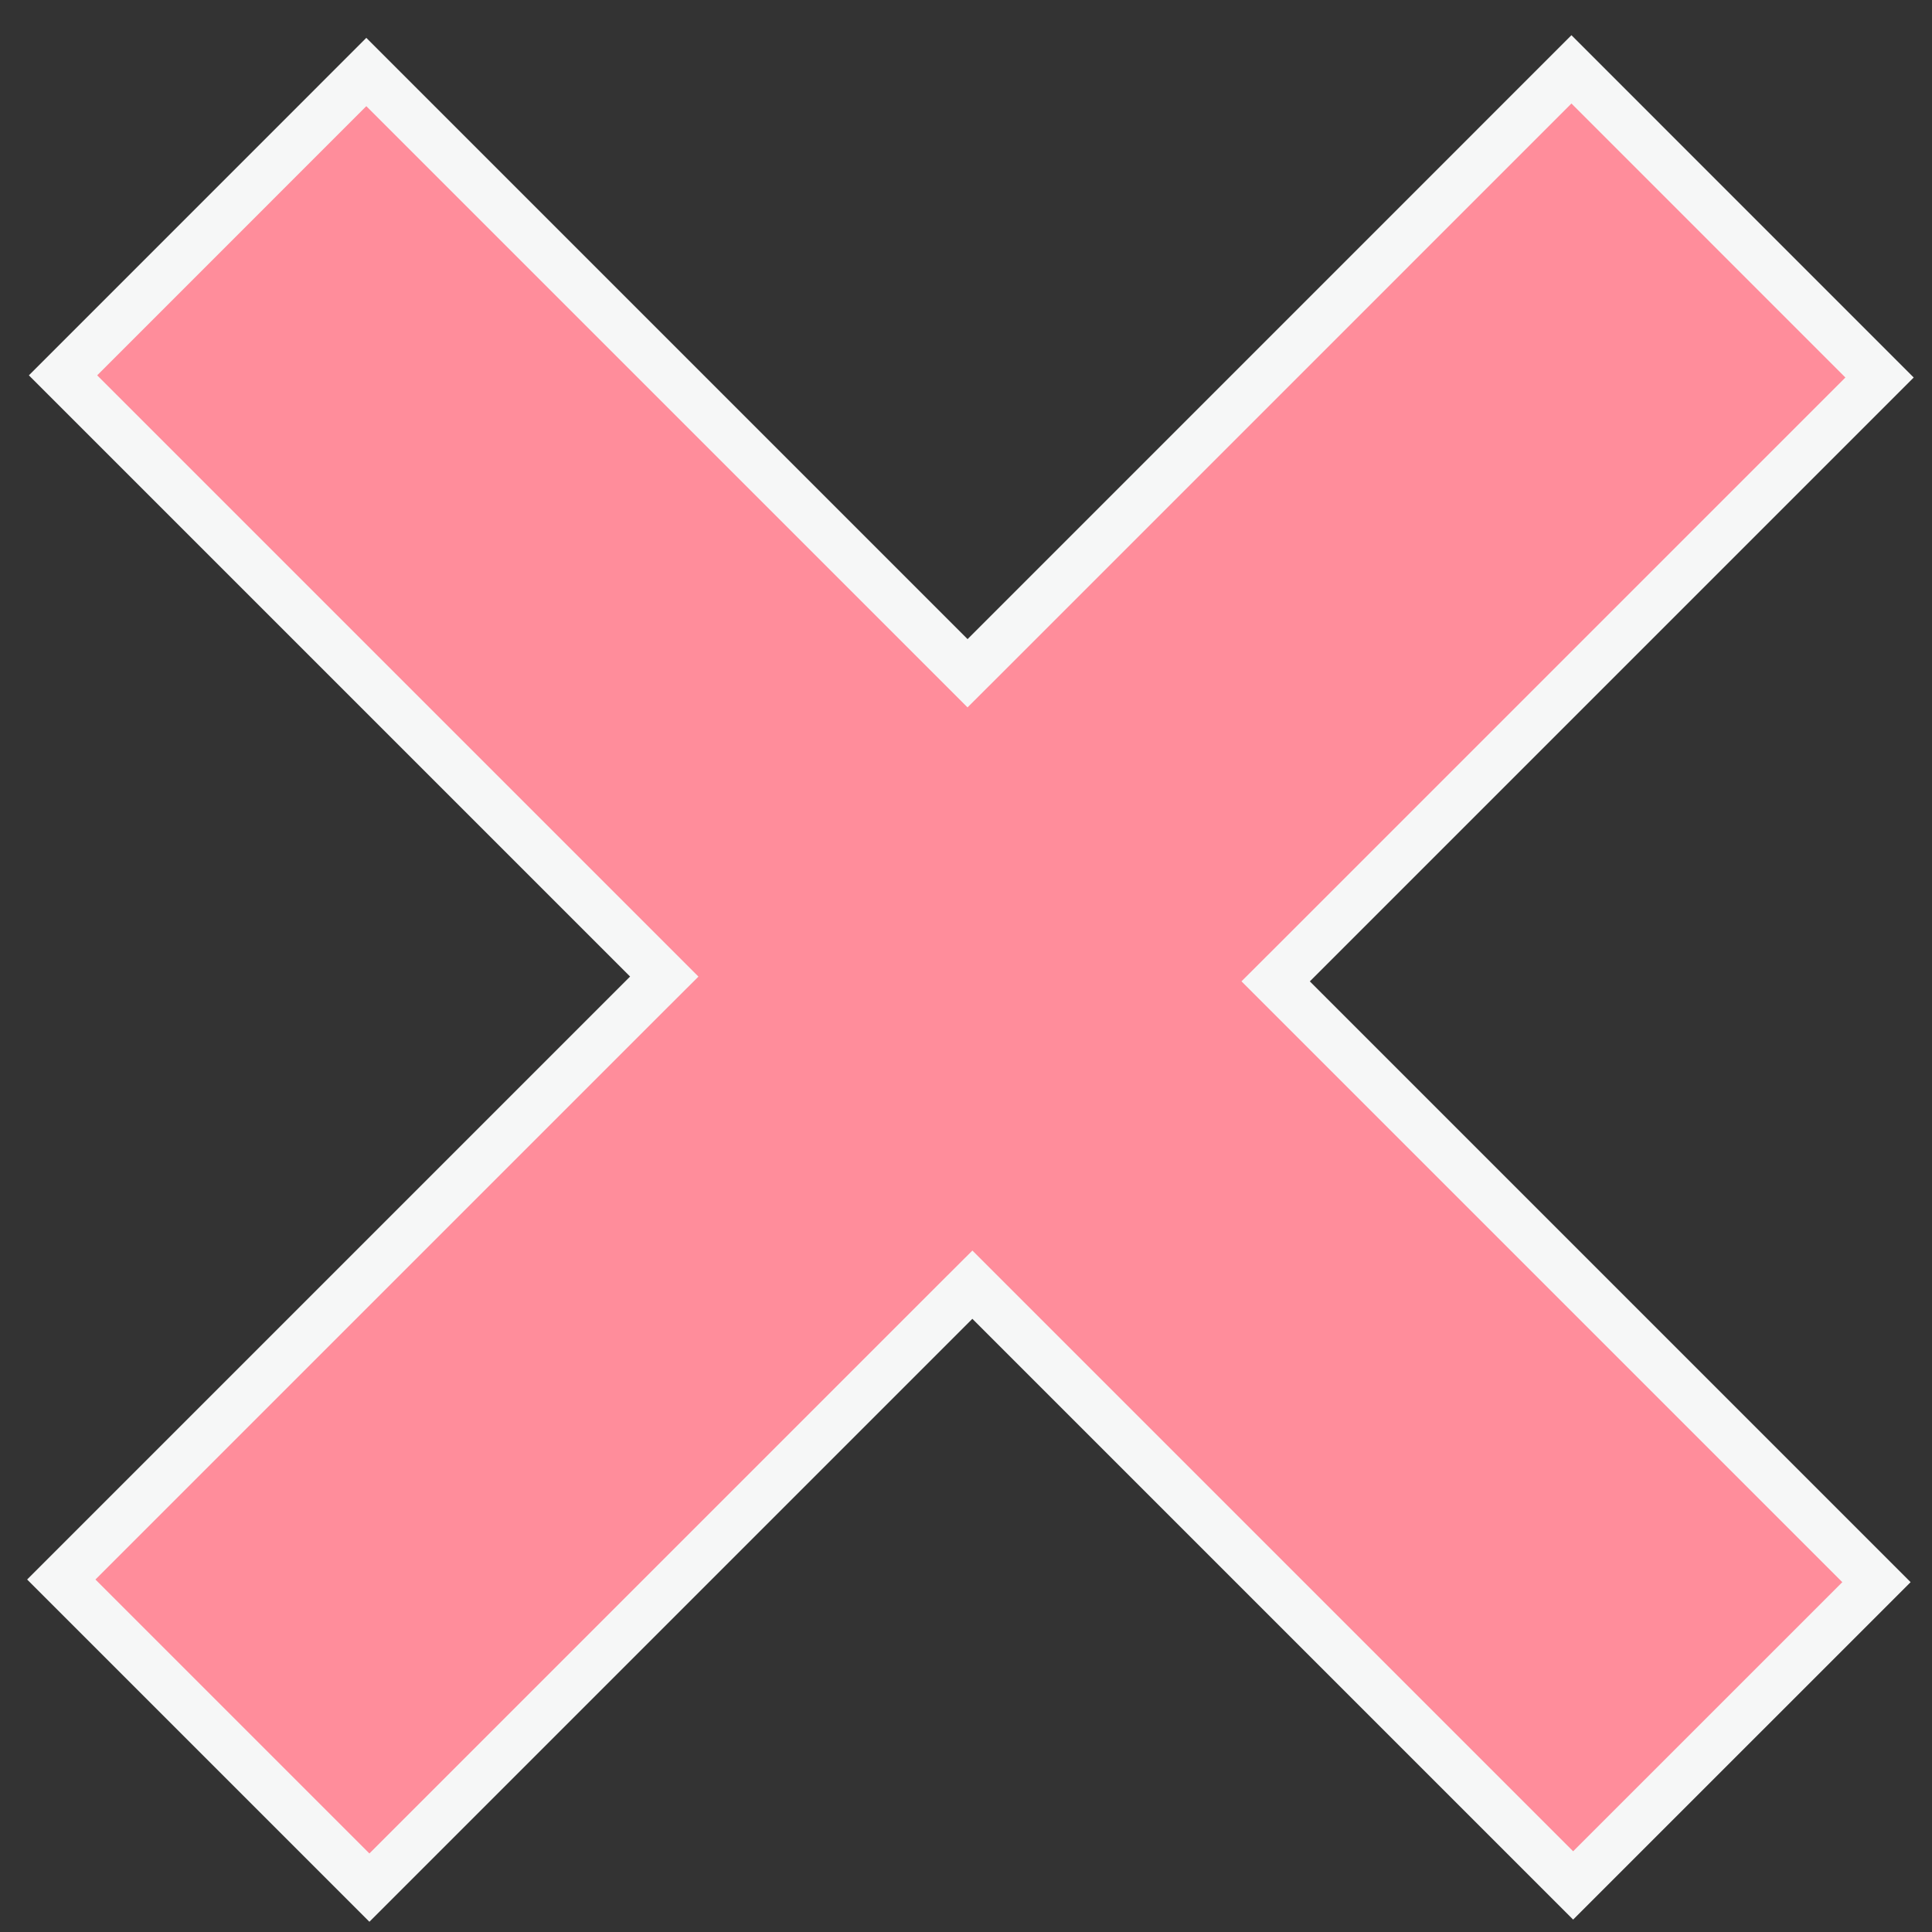
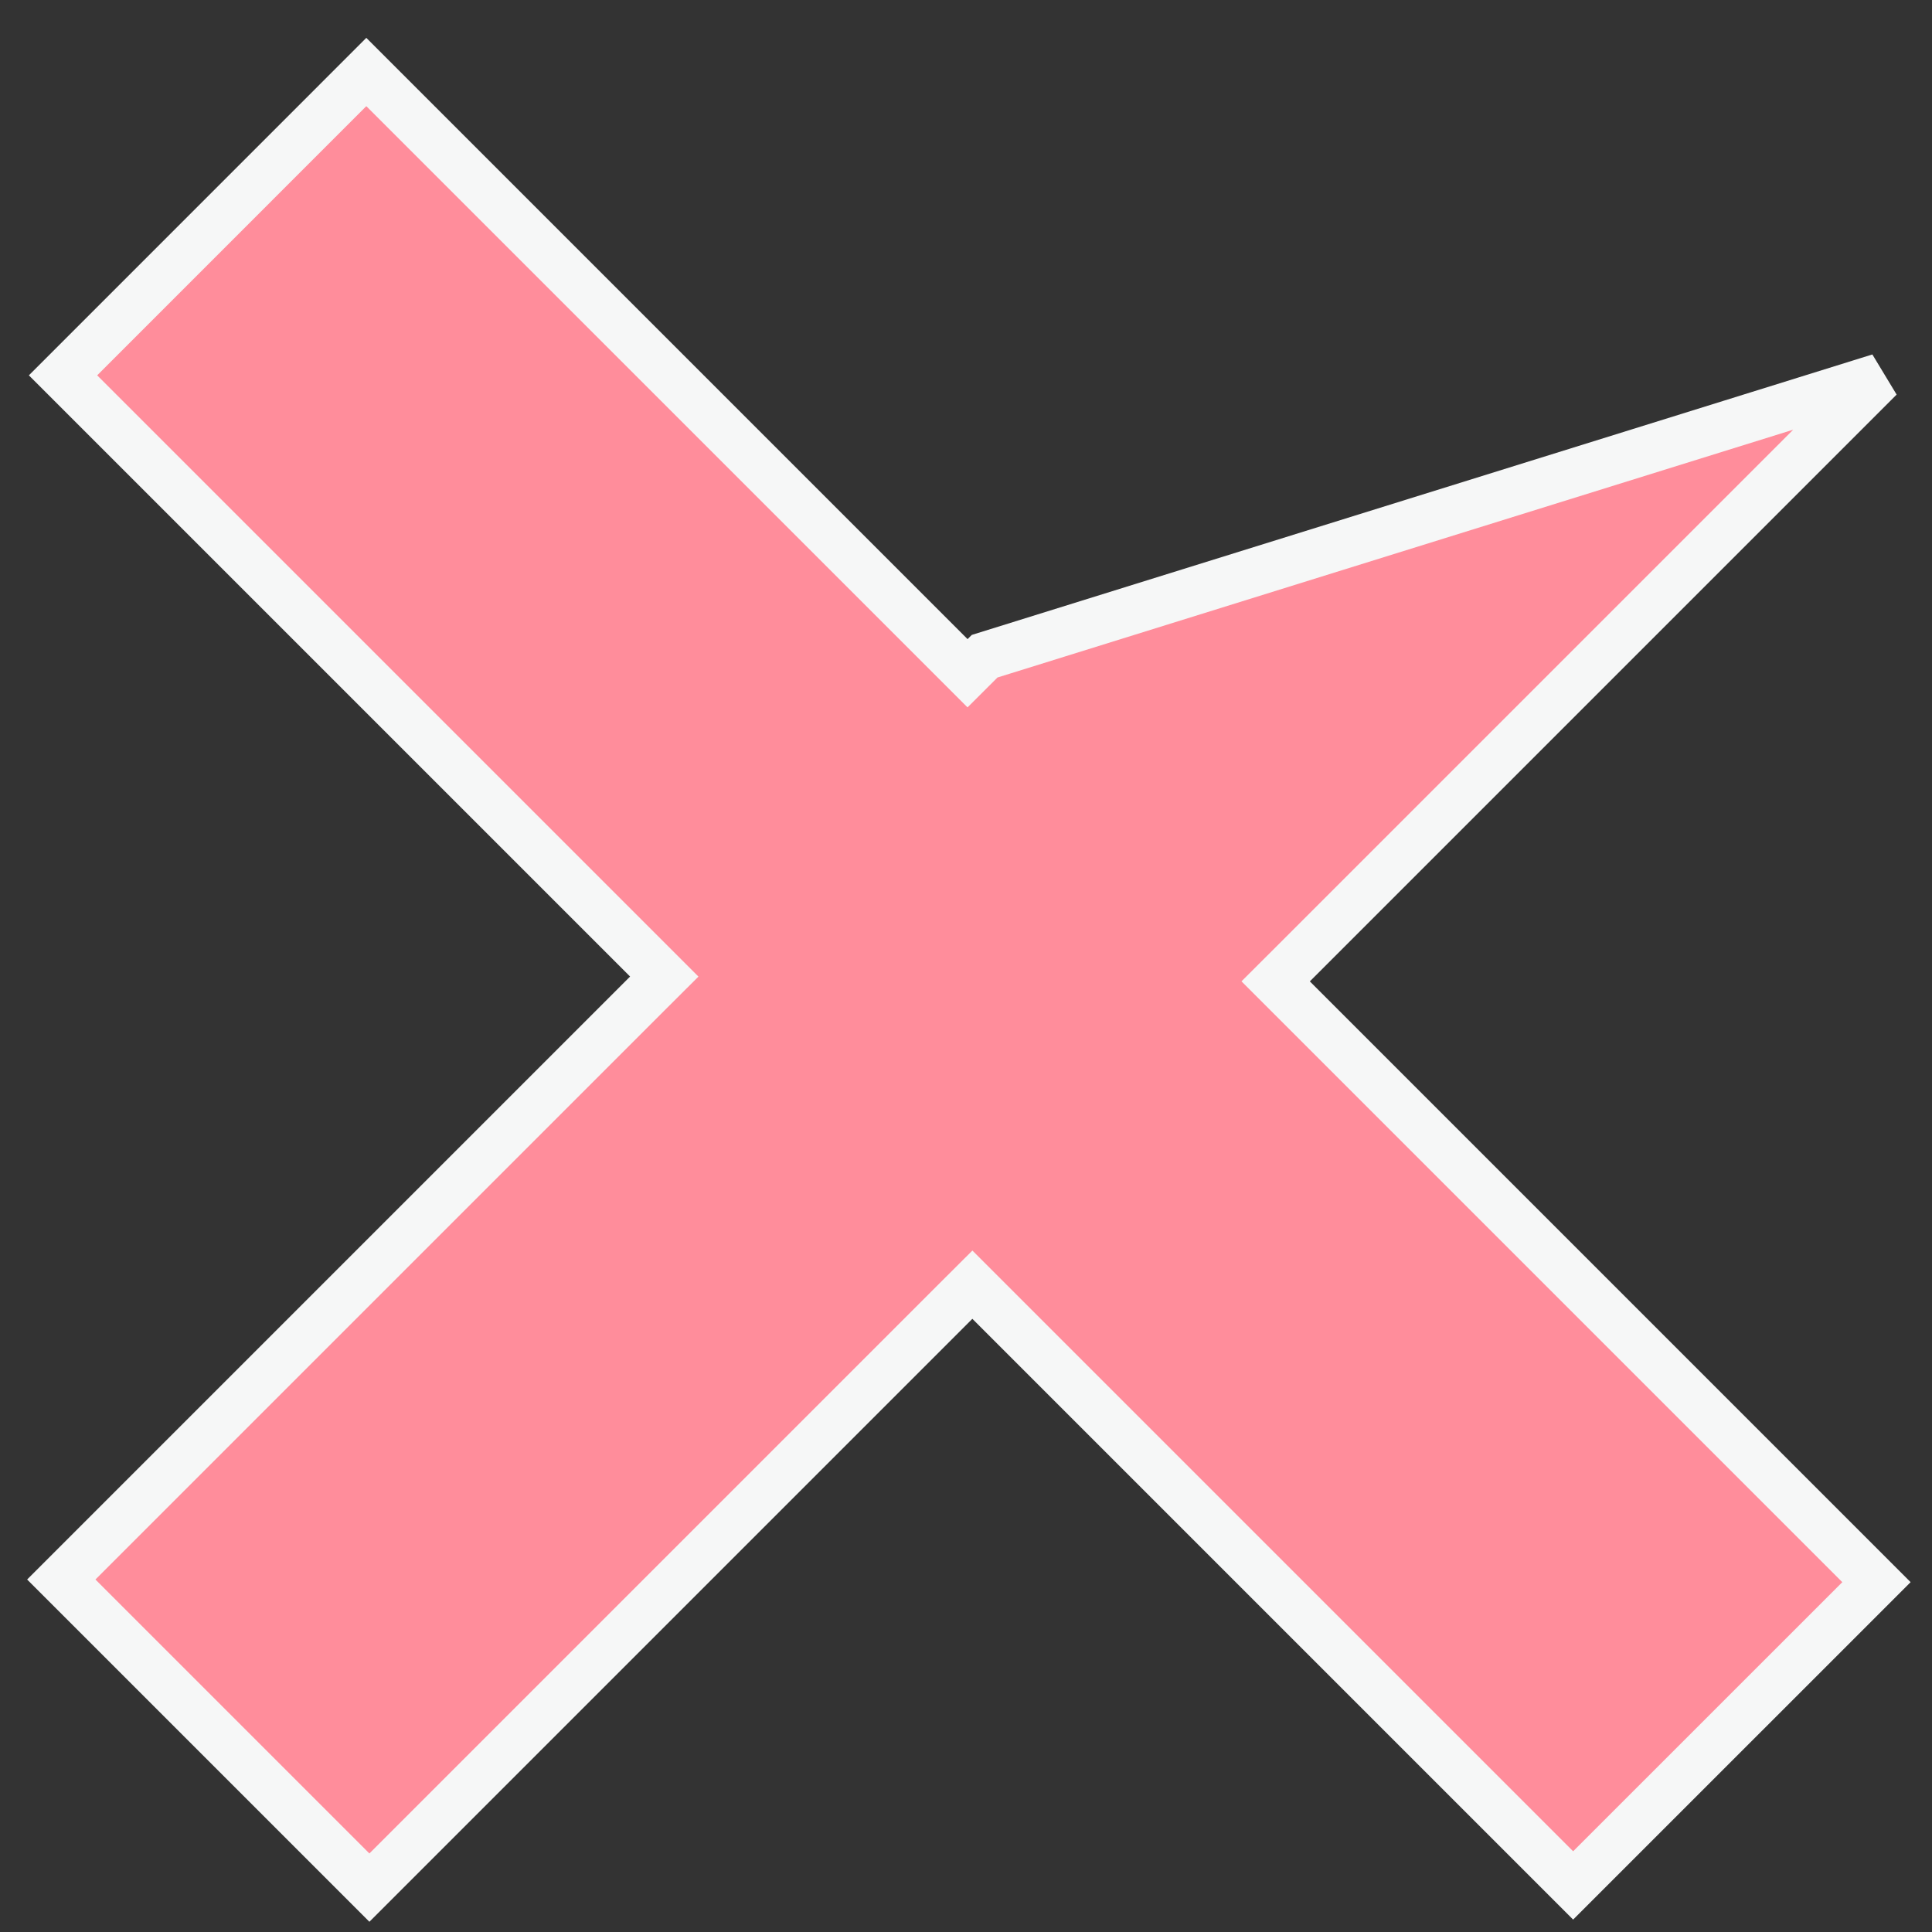
<svg xmlns="http://www.w3.org/2000/svg" width="40" height="40" viewBox="0 0 40 40" fill="none">
  <rect x="0" y="0" width="40" height="40" fill="#333333" stroke="none" />
-   <path d="M20.386 13.586L32.535 1.436L38.914 7.816L26.765 19.965L26.411 20.318L26.765 20.672L38.85 32.757L32.57 39.036L20.485 26.951L20.132 26.598L19.778 26.951L7.648 39.081L1.269 32.702L13.399 20.572L13.753 20.219L13.399 19.865L1.305 7.771L7.584 1.491L19.679 13.586L20.032 13.939L20.386 13.586Z" fill="#FF8D9B" stroke="#F6F7F7" />
+   <path d="M20.386 13.586L38.914 7.816L26.765 19.965L26.411 20.318L26.765 20.672L38.85 32.757L32.57 39.036L20.485 26.951L20.132 26.598L19.778 26.951L7.648 39.081L1.269 32.702L13.399 20.572L13.753 20.219L13.399 19.865L1.305 7.771L7.584 1.491L19.679 13.586L20.032 13.939L20.386 13.586Z" fill="#FF8D9B" stroke="#F6F7F7" />
</svg>